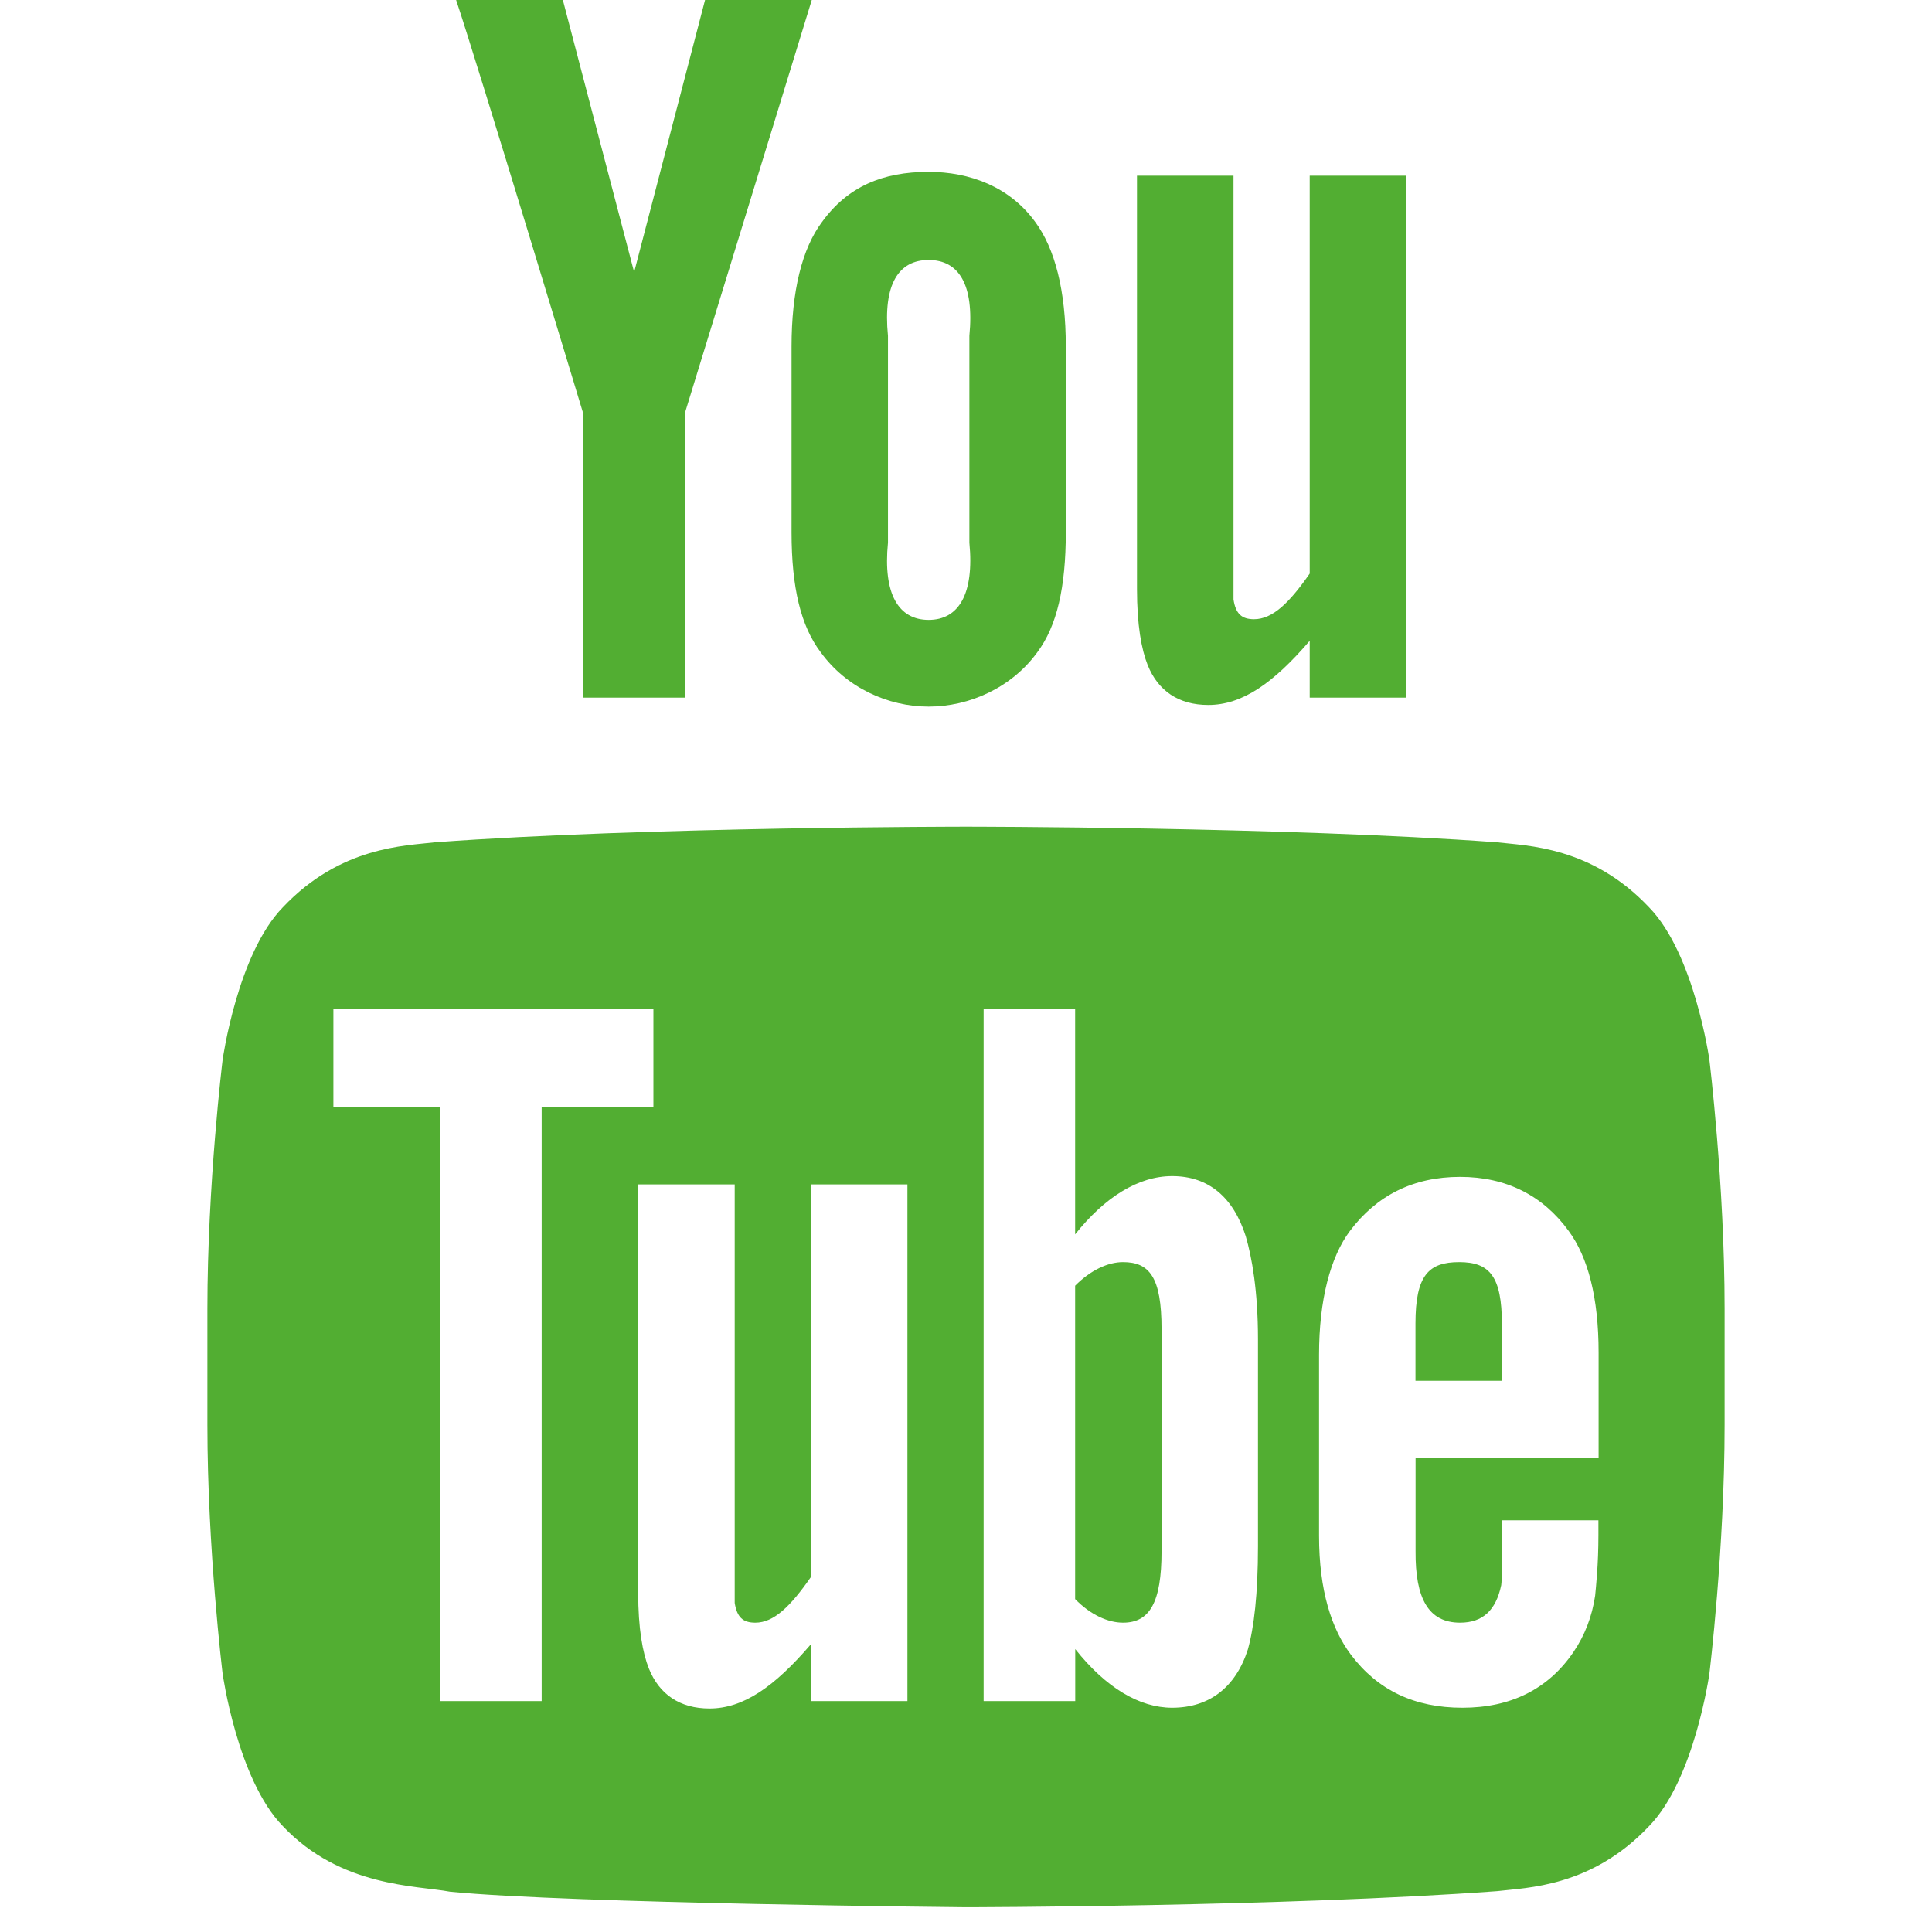
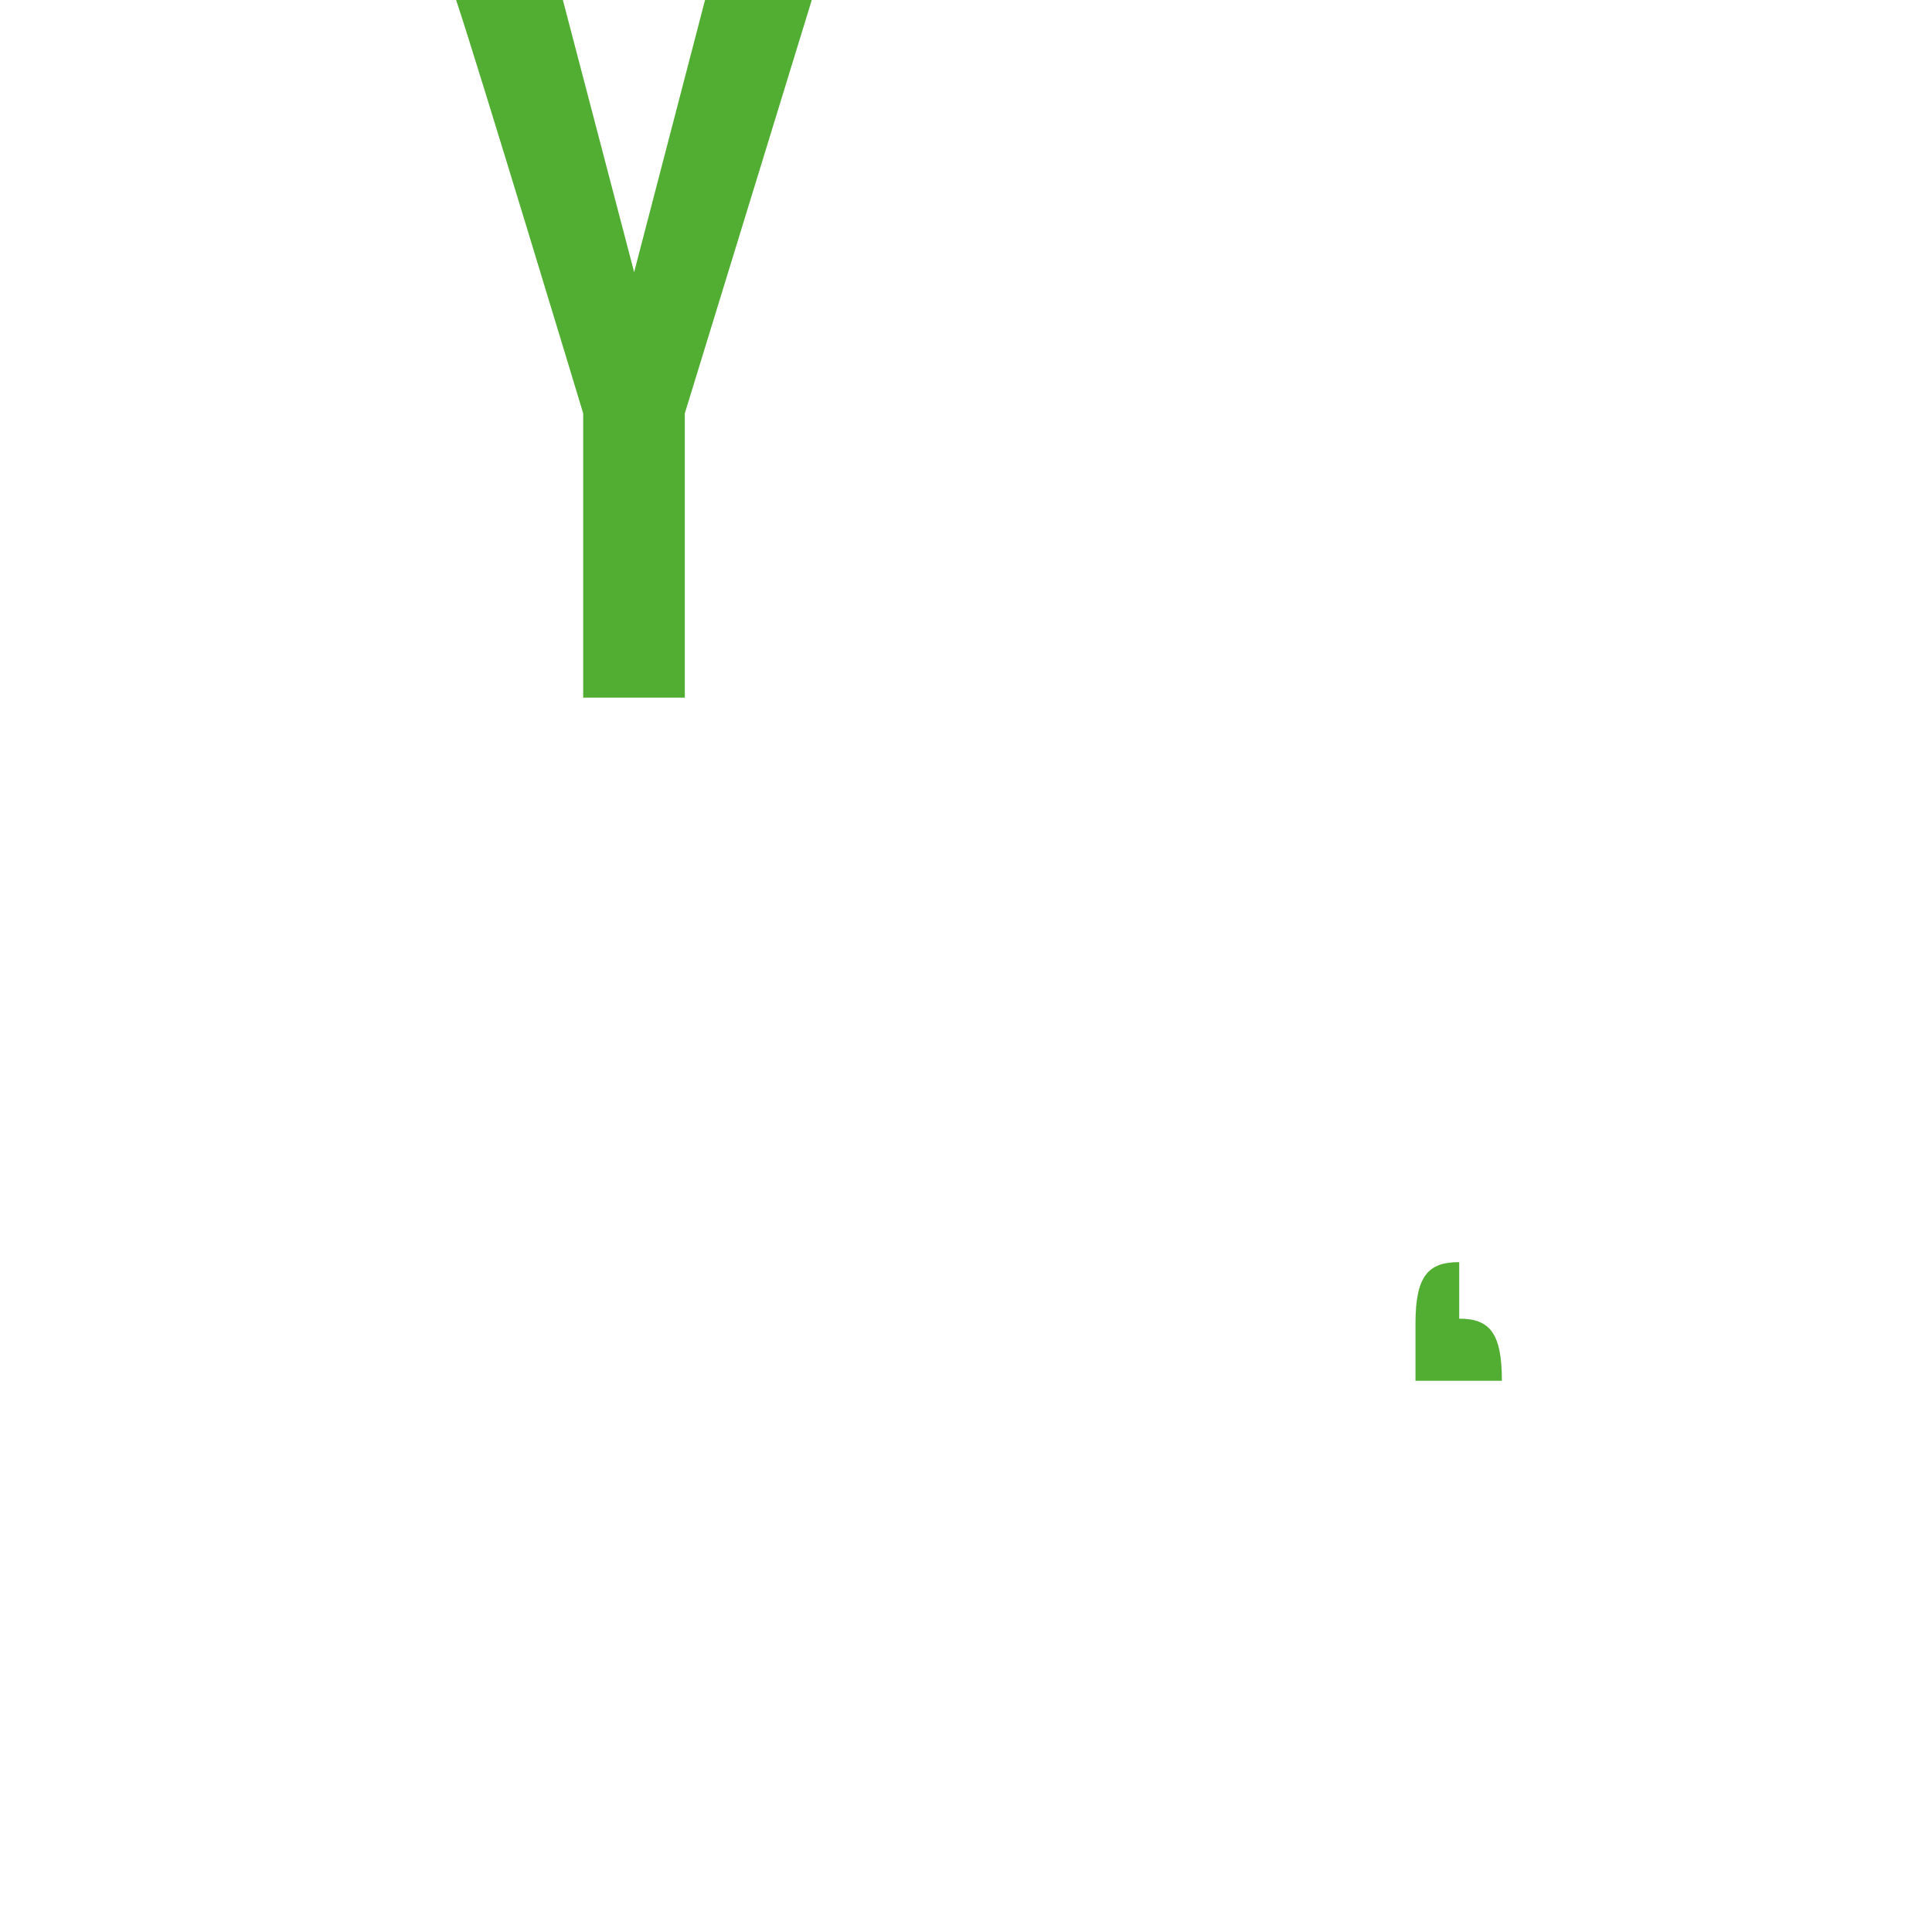
<svg xmlns="http://www.w3.org/2000/svg" id="a" data-name="Ebene 1" width="20.056" height="20.056" viewBox="0 0 20.056 20.056">
  <path d="m7.109,4.291v2.951h-1.055v-2.951S4.961.674,4.735,0h1.108l.74,2.825L7.319,0h1.108l-1.318,4.291Z" fill="#52ae32" stroke-width="0" />
-   <path d="m10.748,2.306c-.267-.37-.686-.522-1.108-.522-.477,0-.841.152-1.108.522-.205.274-.315.714-.315,1.292v1.927c0,.576.097.974.302,1.245.267.369.699.565,1.121.565s.862-.196,1.129-.565c.202-.271.295-.669.295-1.245v-1.931c0-.579-.114-1.014-.316-1.288Zm-1.108,4.129c-.311,0-.475-.266-.422-.802v-2.146c-.053-.537.111-.788.422-.788s.475.251.423.788v2.146c.052.536-.112.802-.423.802Z" fill="#52ae32" stroke-width="0" />
-   <path d="m14.598,7.242h-1.002v-.59c-.38.443-.702.666-1.053.666-.308,0-.522-.147-.629-.414-.065-.163-.111-.416-.111-.789V1.824h1.002v4.399c.023.15.086.205.213.205.192,0,.366-.169.578-.474V1.824h1.002v5.418Z" fill="#52ae32" stroke-width="0" />
  <g>
-     <path d="m11.658,13.102c-.157,0-.337.084-.497.245v3.253c.159.163.34.245.497.245.275,0,.4-.206.4-.742v-2.307c0-.536-.125-.694-.4-.694Z" fill="#52ae32" stroke-width="0" />
-     <path d="m15.148,13.102c-.318,0-.454.137-.454.638v.594h.897v-.587c0-.496-.126-.645-.443-.645Z" fill="#52ae32" stroke-width="0" />
-     <path d="m17.745,11.002s-.154-1.099-.626-1.583c-.599-.635-1.27-.638-1.578-.675-2.204-.162-5.51-.162-5.51-.162h-.007s-3.306,0-5.509.162c-.308.037-.979.04-1.579.675-.472.484-.625,1.583-.625,1.583,0,0-.158,1.29-.158,2.581v1.21c0,1.29.158,2.581.158,2.581,0,0,.153,1.099.625,1.583.6.635,1.387.615,1.737.681,1.26.123,5.355.161,5.355.161,0,0,3.309-.005,5.513-.167.308-.037.979-.04,1.578-.675.472-.484.626-1.583.626-1.583,0,0,.158-1.291.158-2.581v-1.21c0-1.291-.158-2.581-.158-2.581Zm-12.122,6.657h-1.055v-6.169h-1.107v-1.018l3.322-.002v1.02h-1.16v6.169Zm3.797,0h-1.002v-.59c-.38.443-.702.667-1.053.667-.308,0-.522-.148-.629-.415-.065-.163-.111-.416-.111-.788v-4.238h1.002v4.345c.024.15.086.205.214.205.192,0,.365-.169.577-.474v-4.076h1.002v5.364Zm3.639-1.609c0,.496-.041.845-.105,1.073-.128.398-.405.605-.786.605-.339,0-.687-.207-1.006-.609v.54h-.951v-7.189h.95v2.344c.307-.386.656-.605,1.007-.605.381,0,.636.223.764.624.063.216.127.563.127,1.071v2.146Zm3.536-.912h-1.9v.963c-.004.495.135.744.462.744.236,0,.372-.129.427-.389.009-.053.007-.285.007-.674h1.002v.152c0,.312-.025.534-.034.631-.032.216-.107.41-.223.582-.264.39-.656.581-1.155.581s-.879-.183-1.156-.549c-.202-.268-.332-.667-.332-1.236v-1.878c0-.573.118-1.016.321-1.287.276-.367.656-.561,1.143-.561.48,0,.86.194,1.127.561.2.271.311.69.311,1.263v1.097Z" fill="#52ae32" stroke-width="0" />
+     <path d="m15.148,13.102c-.318,0-.454.137-.454.638v.594h.897c0-.496-.126-.645-.443-.645Z" fill="#52ae32" stroke-width="0" />
  </g>
</svg>